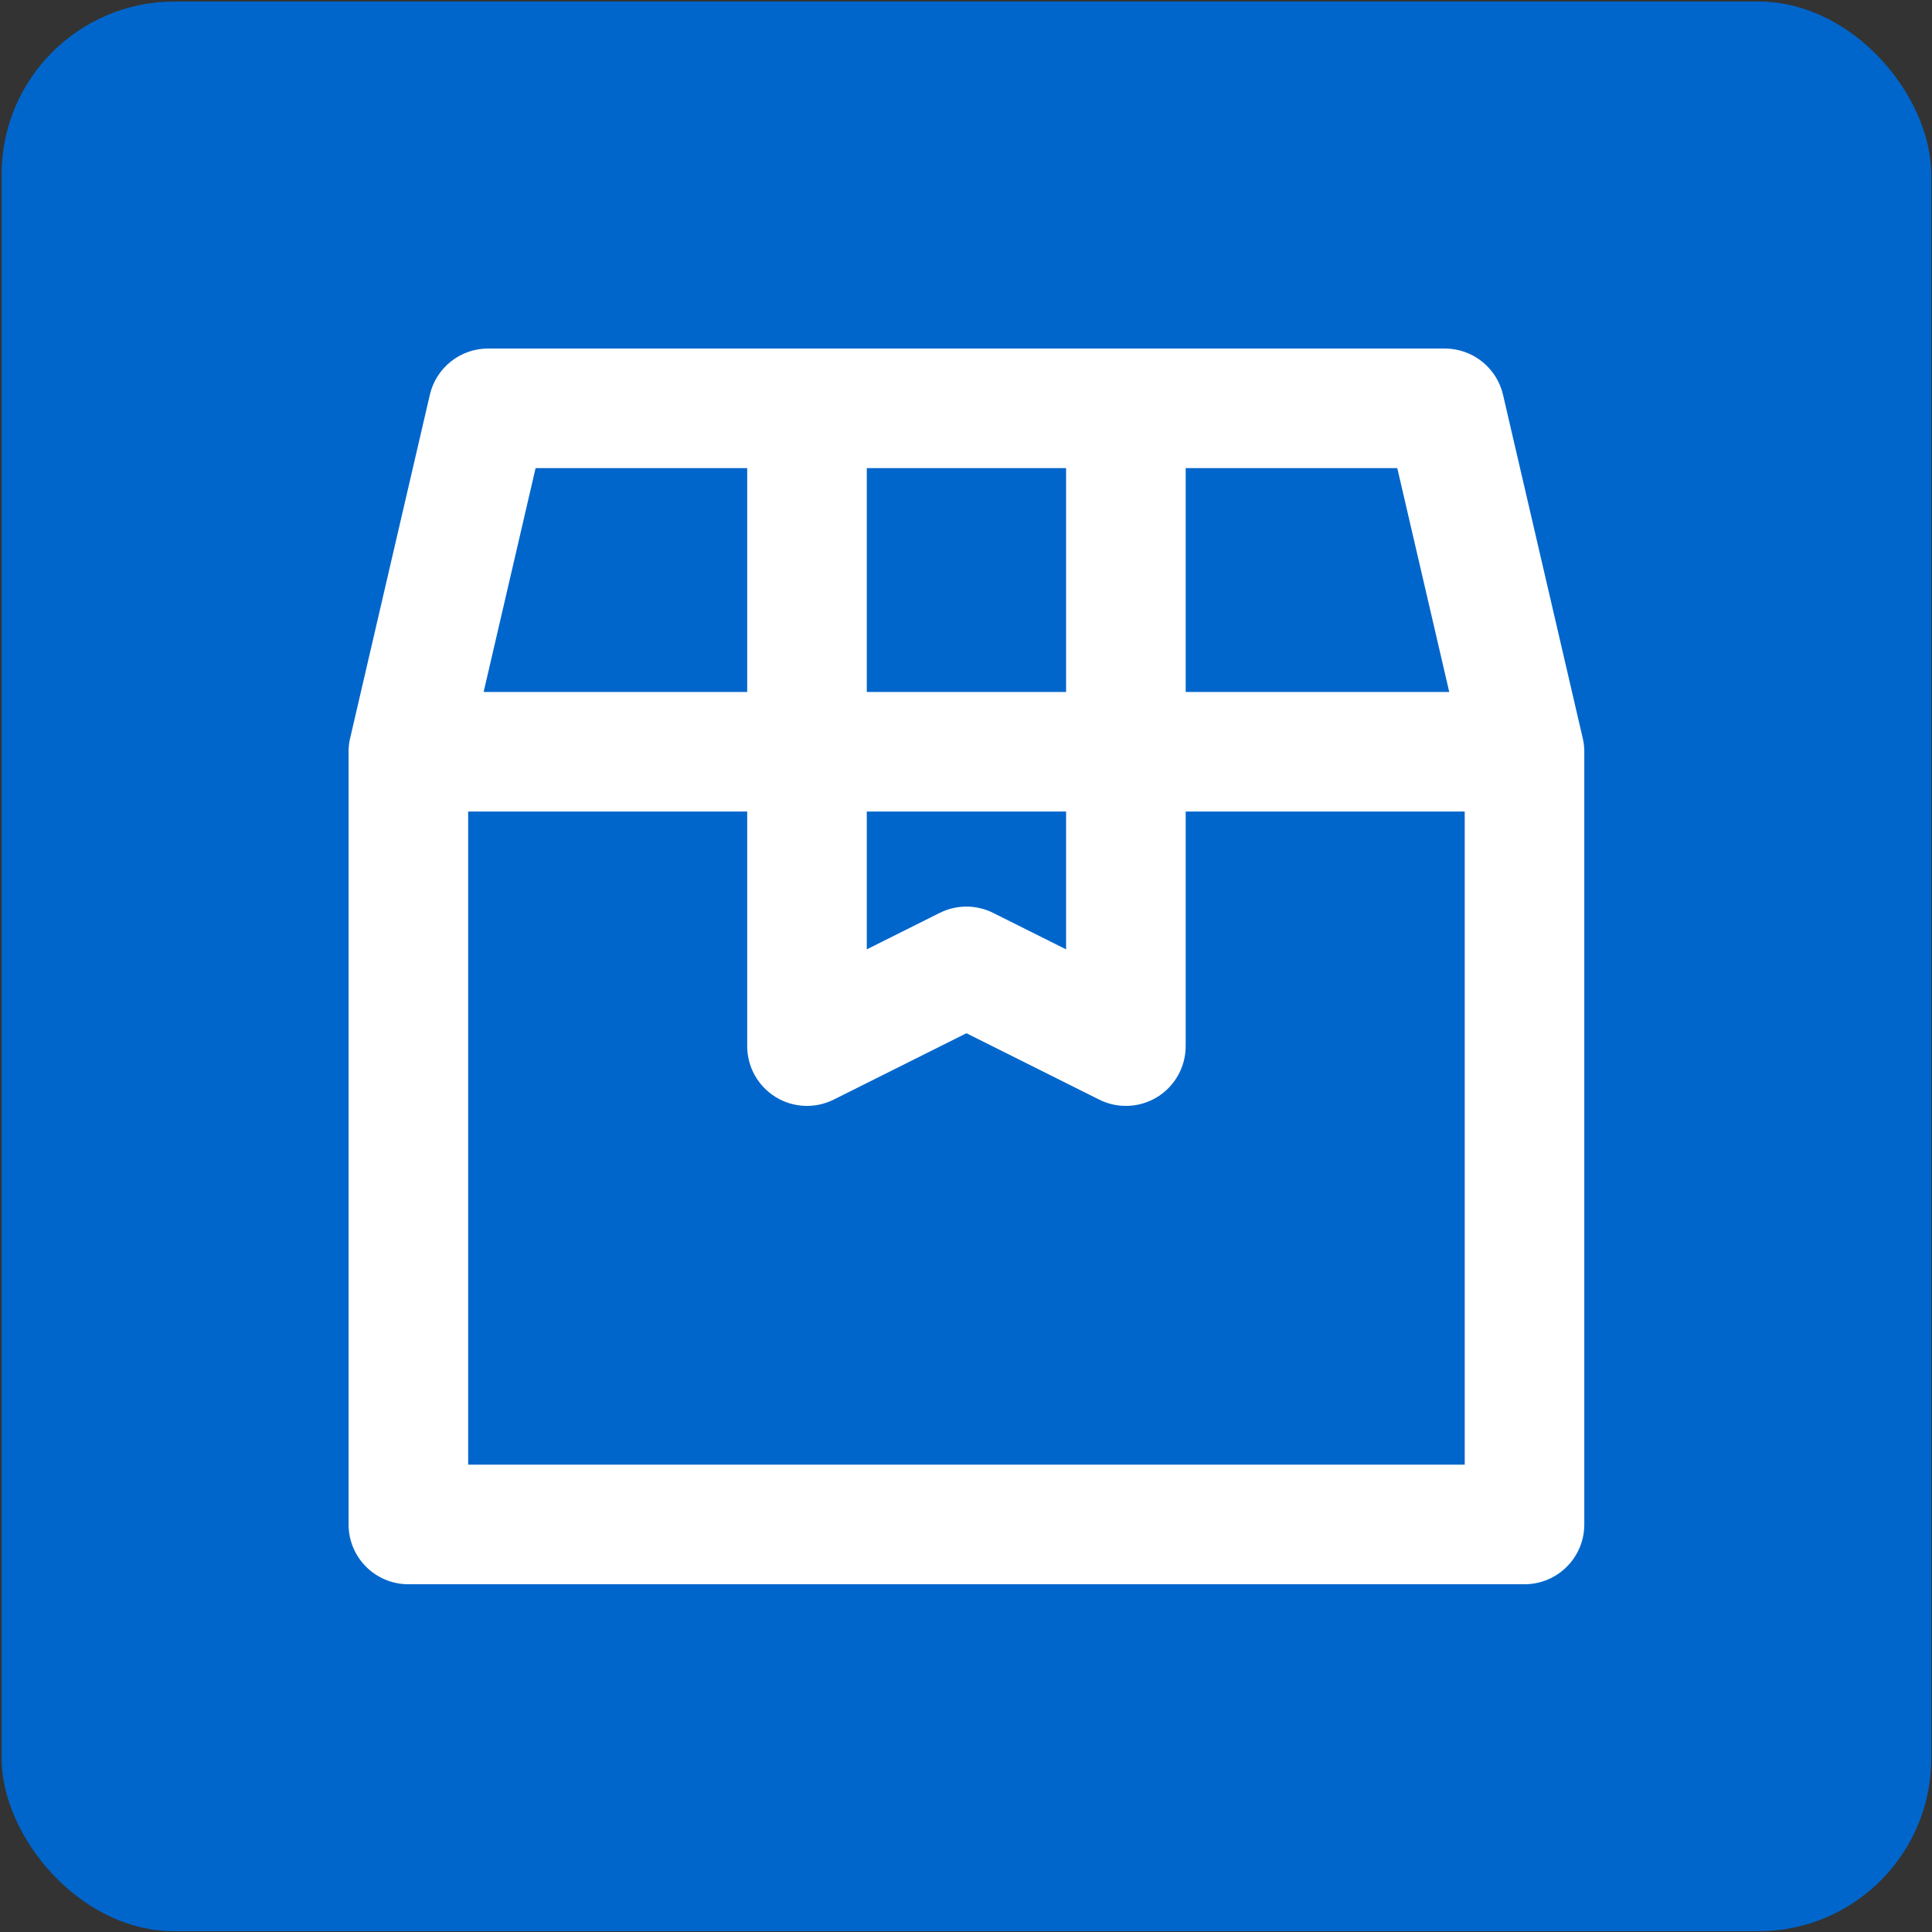
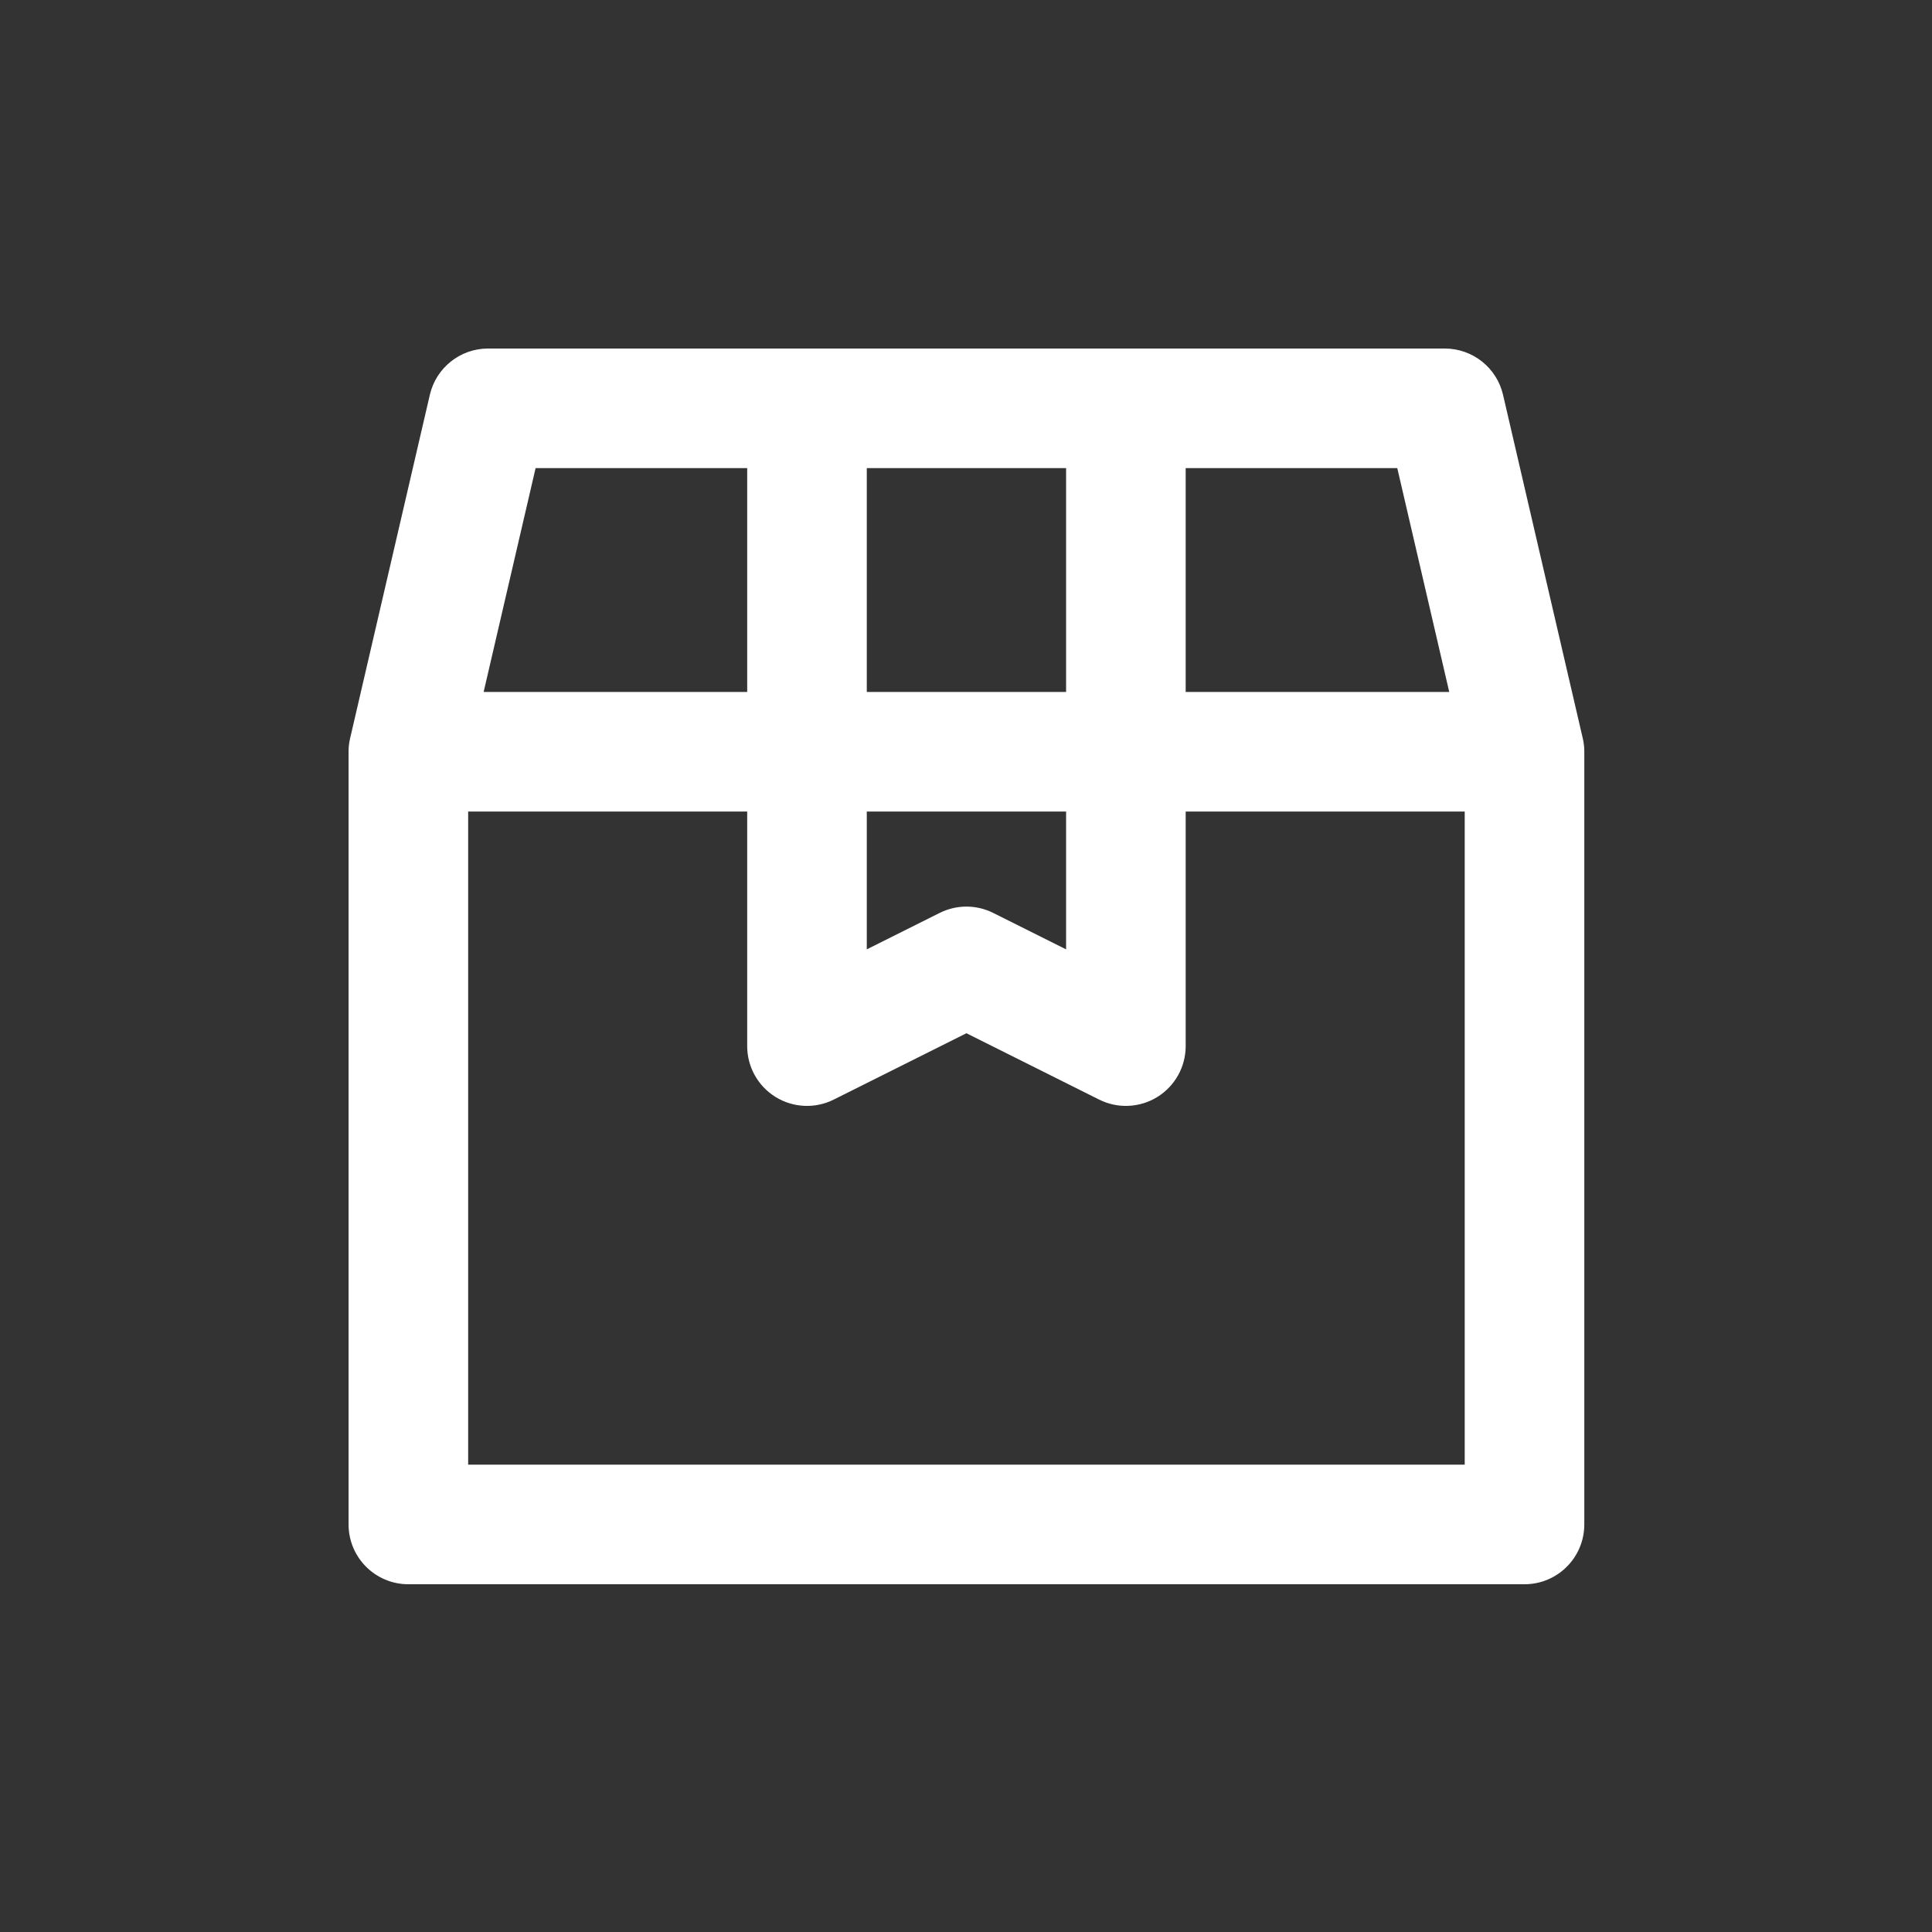
<svg xmlns="http://www.w3.org/2000/svg" width="447" height="447" viewBox="0 0 447 447" fill="none">
  <rect x="0" y="0" width="447" height="447" fill="#333333" stroke="none" />
-   <rect x="0.37" y="0.359" width="446.463" height="446.463" rx="40" fill="#0066CC" />
  <path d="M81.007 170.807C79.279 178.249 83.912 185.683 91.355 187.411C98.797 189.138 106.231 184.506 107.959 177.063L81.007 170.807ZM112.928 94.472V80.637C106.493 80.637 100.907 85.075 99.452 91.343L112.928 94.472ZM186.71 108.306C194.351 108.306 200.545 102.112 200.545 94.472C200.545 86.831 194.351 80.637 186.71 80.637V108.306ZM108.317 173.935C108.317 166.295 102.123 160.101 94.483 160.101C86.842 160.101 80.648 166.295 80.648 173.935H108.317ZM94.483 352.709H80.648C80.648 360.349 86.842 366.543 94.483 366.543V352.709ZM352.72 352.709V366.543C360.36 366.543 366.554 360.349 366.554 352.709H352.72ZM366.554 173.935C366.554 166.295 360.36 160.101 352.72 160.101C345.08 160.101 338.886 166.295 338.886 173.935H366.554ZM94.483 160.101C86.842 160.101 80.648 166.295 80.648 173.935C80.648 181.575 86.842 187.769 94.483 187.769V160.101ZM186.71 187.769C194.351 187.769 200.545 181.575 200.545 173.935C200.545 166.295 194.351 160.101 186.71 160.101V187.769ZM186.71 160.101C179.07 160.101 172.876 166.295 172.876 173.935C172.876 181.575 179.07 187.769 186.71 187.769V160.101ZM260.493 187.769C268.133 187.769 274.327 181.575 274.327 173.935C274.327 166.295 268.133 160.101 260.493 160.101V187.769ZM172.876 173.935C172.876 181.575 179.07 187.769 186.71 187.769C194.351 187.769 200.545 181.575 200.545 173.935H172.876ZM200.545 94.472C200.545 86.831 194.351 80.637 186.71 80.637C179.07 80.637 172.876 86.831 172.876 94.472H200.545ZM200.545 173.935C200.545 166.295 194.351 160.101 186.71 160.101C179.07 160.101 172.876 166.295 172.876 173.935H200.545ZM186.71 242.036H172.876C172.876 246.83 175.359 251.283 179.437 253.804C183.516 256.324 188.608 256.554 192.897 254.409L186.71 242.036ZM223.601 223.59L229.788 211.217C225.894 209.269 221.309 209.269 217.415 211.217L223.601 223.59ZM260.493 242.036L254.306 254.409C258.595 256.554 263.687 256.324 267.766 253.804C271.844 251.283 274.327 246.83 274.327 242.036H260.493ZM274.327 173.935C274.327 166.295 268.133 160.101 260.493 160.101C252.852 160.101 246.658 166.295 246.658 173.935H274.327ZM186.71 80.637C179.07 80.637 172.876 86.831 172.876 94.472C172.876 102.112 179.07 108.306 186.71 108.306V80.637ZM260.493 108.306C268.133 108.306 274.327 102.112 274.327 94.472C274.327 86.831 268.133 80.637 260.493 80.637V108.306ZM339.244 177.063C340.972 184.506 348.406 189.138 355.849 187.411C363.291 185.683 367.923 178.249 366.197 170.807L339.244 177.063ZM334.275 94.472L347.751 91.343C346.296 85.075 340.71 80.637 334.275 80.637V94.472ZM260.493 80.637C252.852 80.637 246.658 86.831 246.658 94.472C246.658 102.112 252.852 108.306 260.493 108.306V80.637ZM352.72 187.769C360.36 187.769 366.554 181.575 366.554 173.935C366.554 166.295 360.36 160.101 352.72 160.101V187.769ZM260.493 160.101C252.852 160.101 246.658 166.295 246.658 173.935C246.658 181.575 252.852 187.769 260.493 187.769V160.101ZM246.658 173.935C246.658 181.575 252.852 187.769 260.493 187.769C268.133 187.769 274.327 181.575 274.327 173.935H246.658ZM274.327 94.472C274.327 86.831 268.133 80.637 260.493 80.637C252.852 80.637 246.658 86.831 246.658 94.472H274.327ZM107.959 177.063L126.404 97.6L99.452 91.343L81.007 170.807L107.959 177.063ZM112.928 108.306H186.71V80.637H112.928V108.306ZM80.648 173.935V352.709H108.317V173.935H80.648ZM94.483 366.543H352.72V338.875H94.483V366.543ZM366.554 352.709V173.935H338.886V352.709H366.554ZM94.483 187.769H186.71V160.101H94.483V187.769ZM186.71 187.769H260.493V160.101H186.71V187.769ZM200.545 173.935V94.472H172.876V173.935H200.545ZM172.876 173.935V242.036H200.545V173.935H172.876ZM192.897 254.409L229.788 235.964L217.415 211.217L180.524 229.662L192.897 254.409ZM217.415 235.964L254.306 254.409L266.679 229.662L229.788 211.217L217.415 235.964ZM274.327 242.036V173.935H246.658V242.036H274.327ZM186.71 108.306H260.493V80.637H186.71V108.306ZM366.197 170.807L347.751 91.343L320.798 97.6L339.244 177.063L366.197 170.807ZM334.275 80.637H260.493V108.306H334.275V80.637ZM352.72 160.101H260.493V187.769H352.72V160.101ZM274.327 173.935V94.472H246.658V173.935H274.327Z" fill="white" />
</svg>